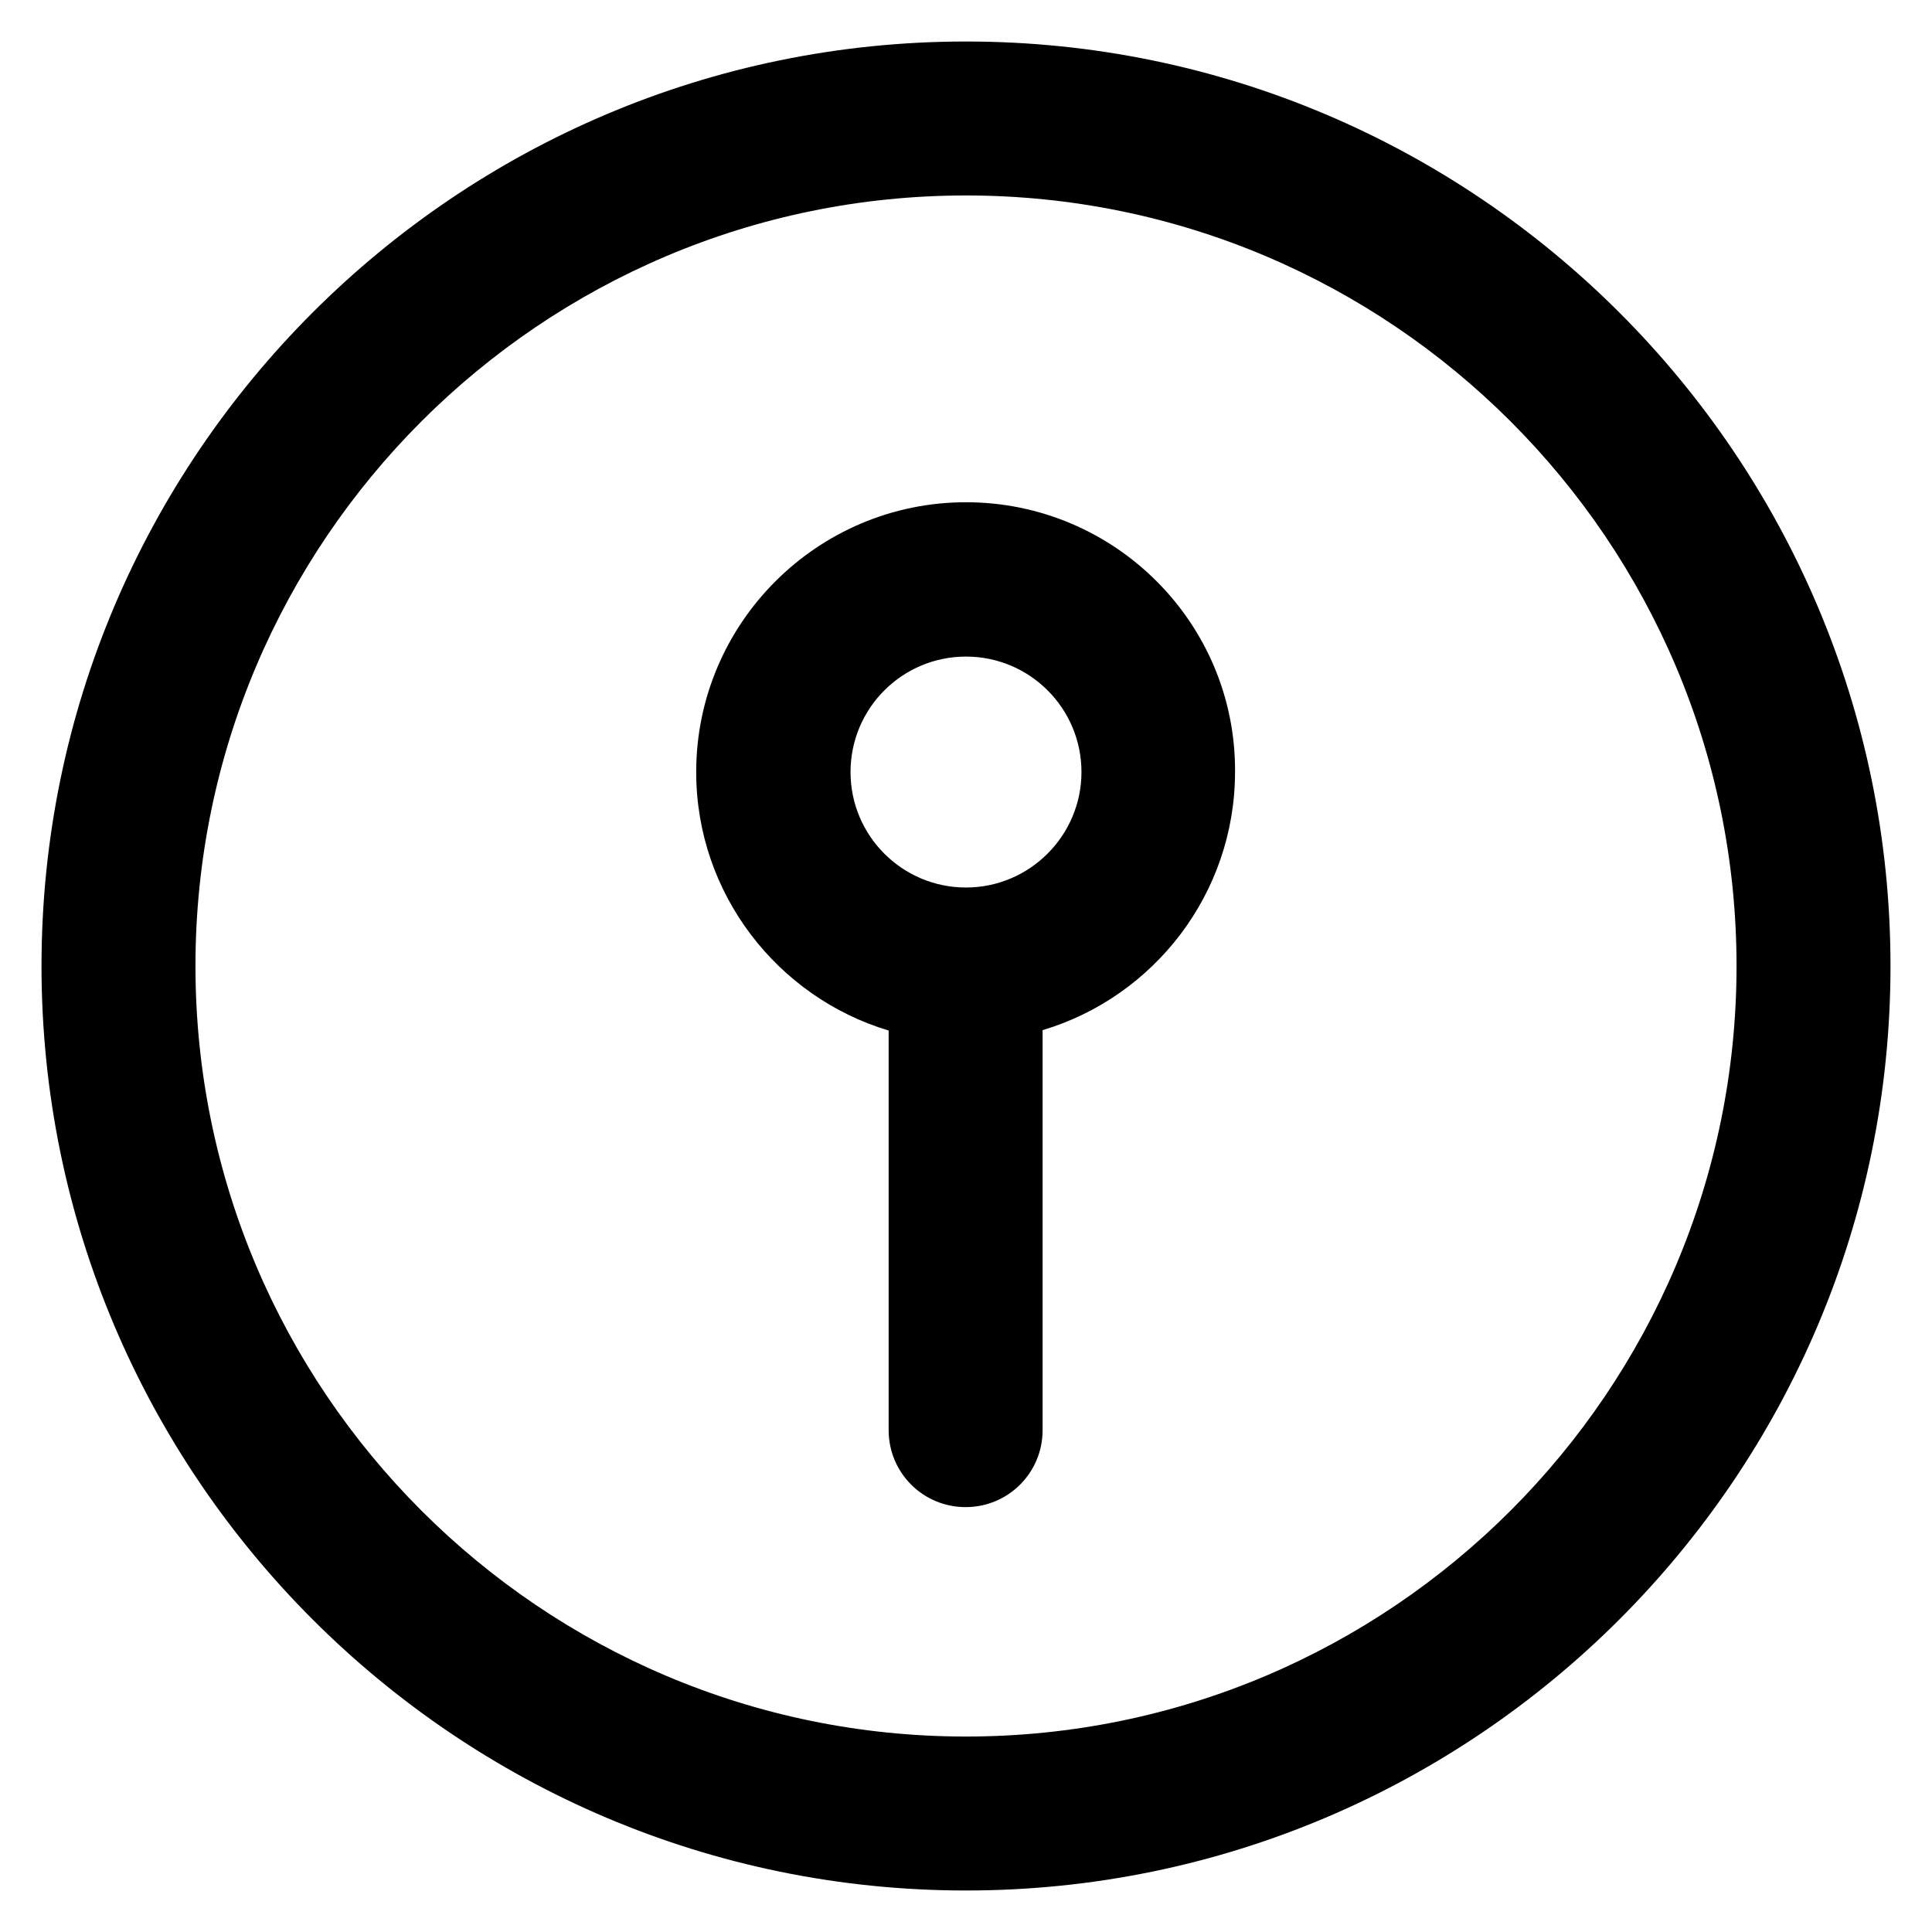
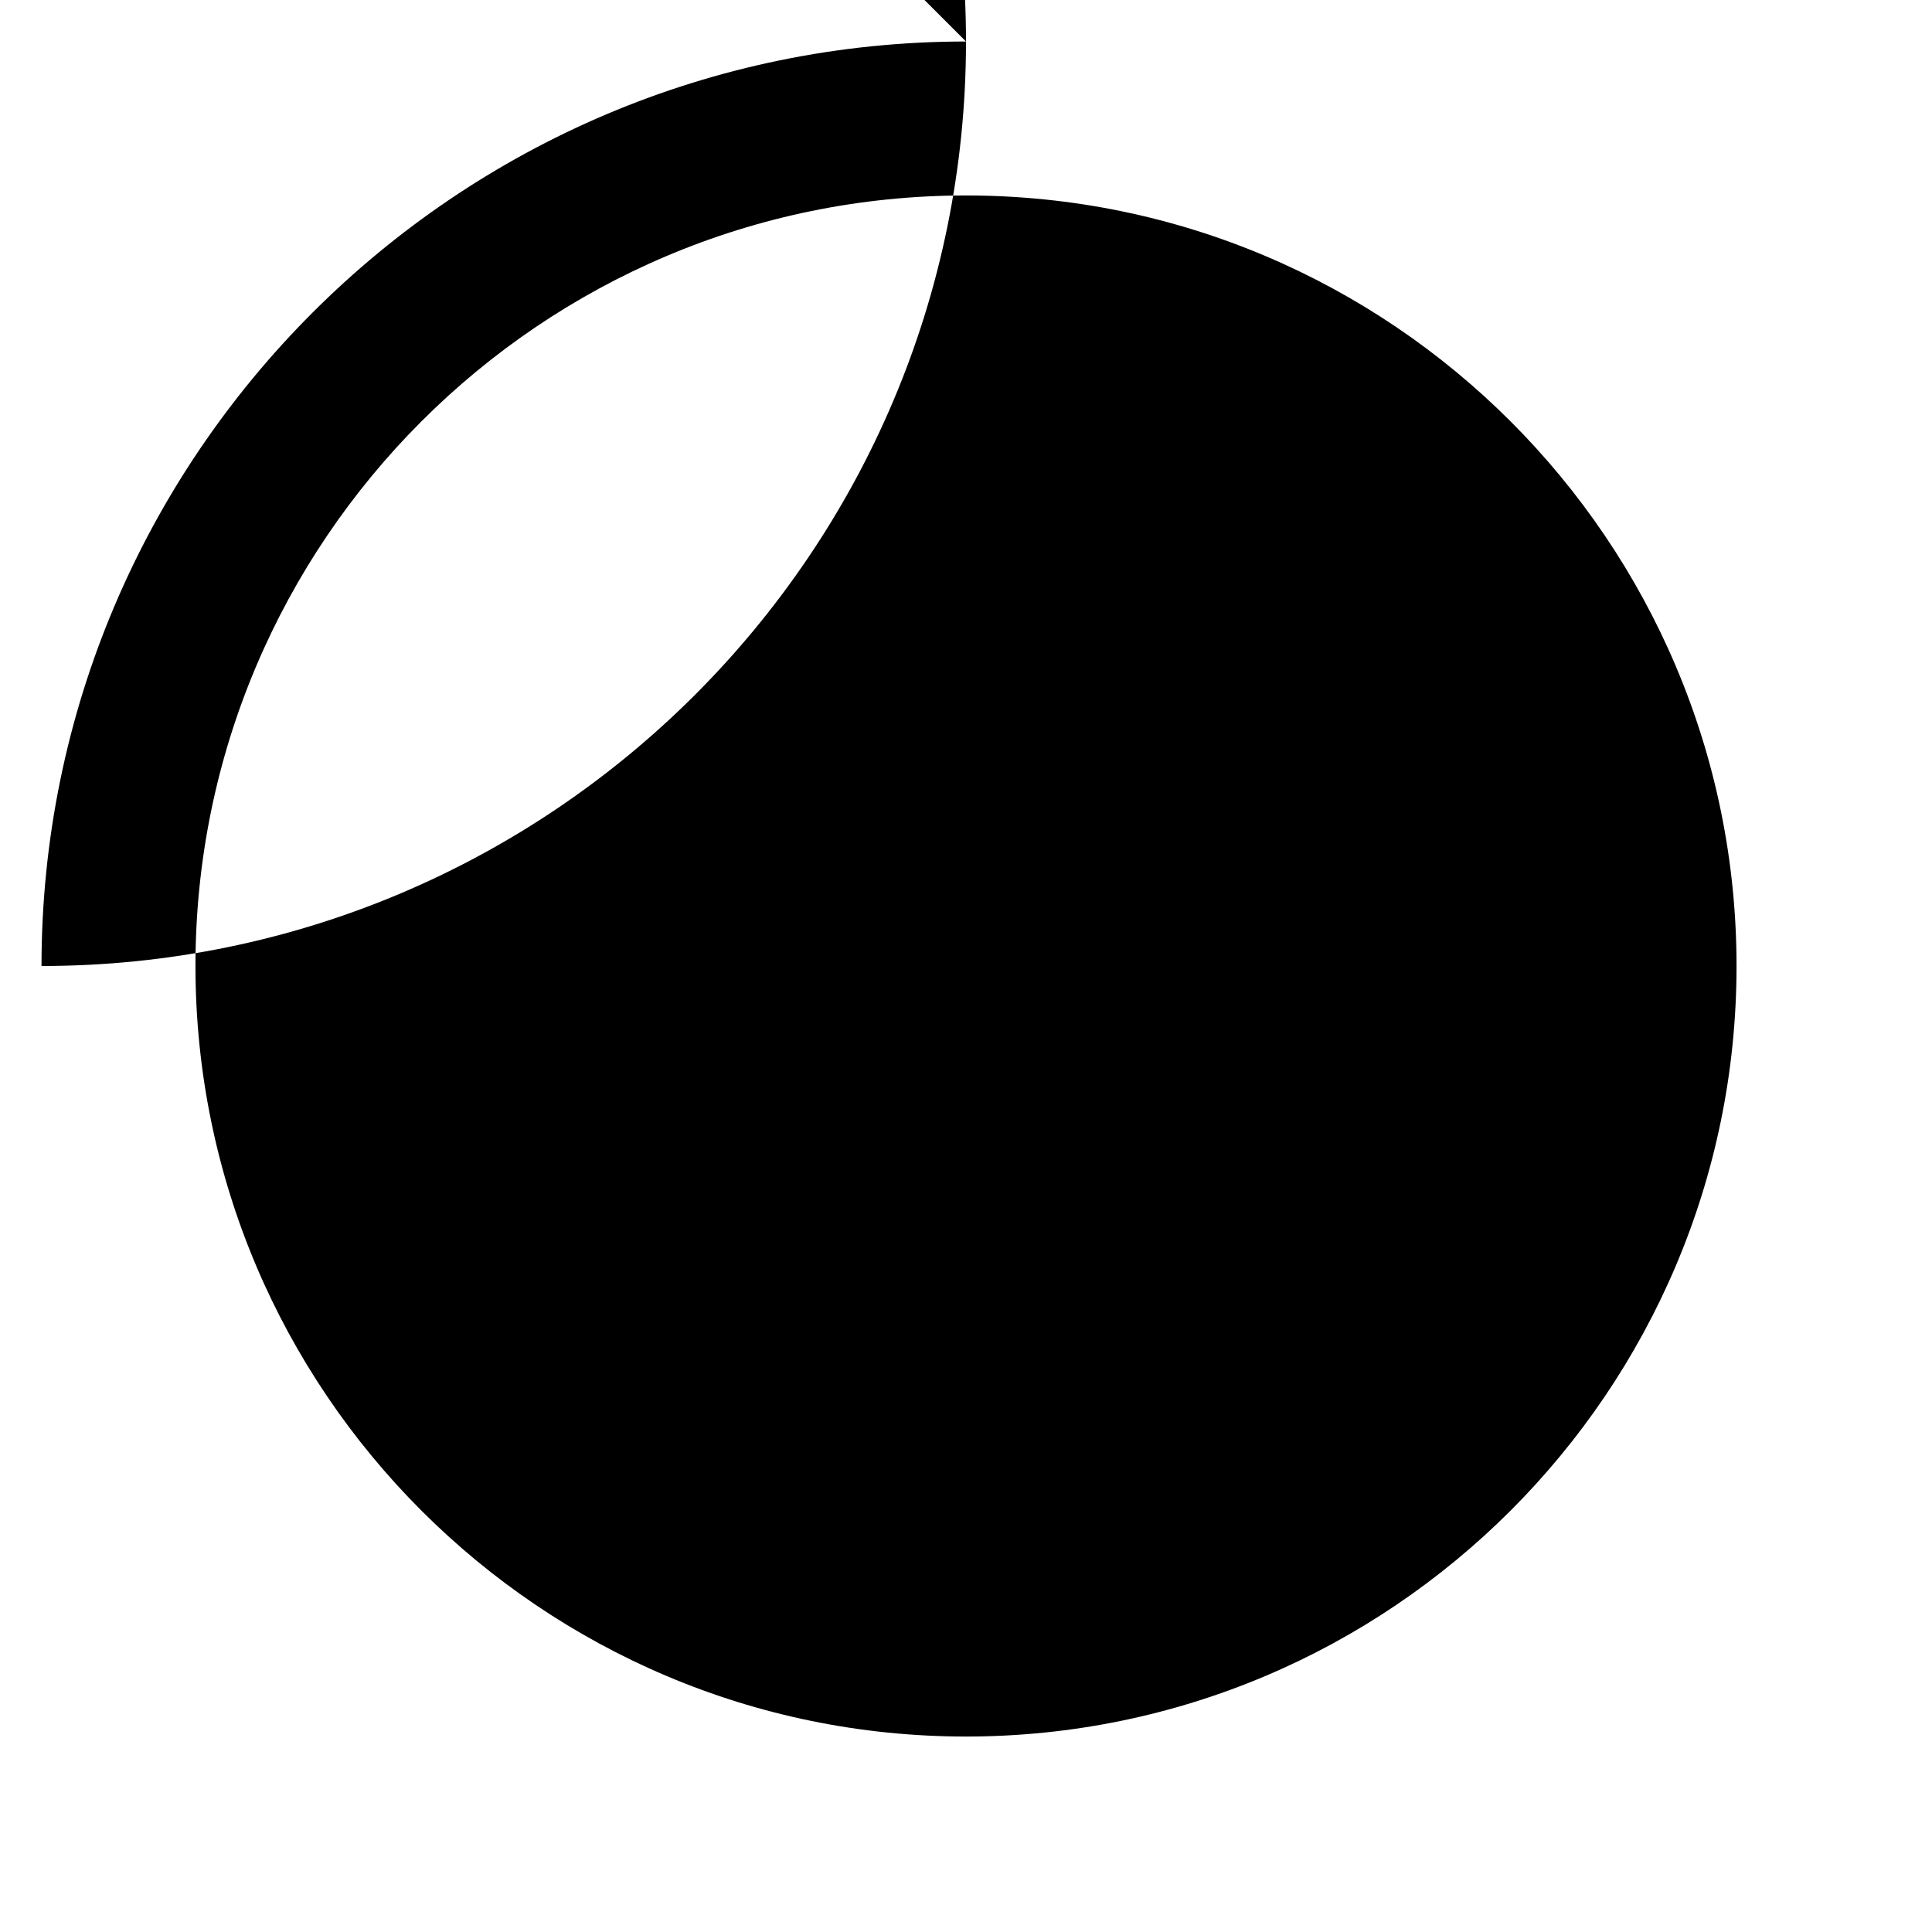
<svg xmlns="http://www.w3.org/2000/svg" version="1.1" viewBox="0 0 512 512" enable-background="new 0 0 512 512">
  <g>
    <g>
-       <path d="m256,133.1c-39.4,0-71.5,32.1-71.5,71.5 0,32.3 21.6,59.7 51,68.5v105.9c0,11.3 9.1,20.4 20.4,20.4 11.3,0 20.4-9.1 20.4-20.4v-106c29.5-8.8 51-36.2 51-68.5 0.2-39.4-31.9-71.4-71.3-71.4zm0,102.1c-16.9,0-30.6-13.7-30.6-30.6 0-16.9 13.7-30.6 30.6-30.6 16.9,0 30.6,13.7 30.6,30.6 0,16.8-13.7,30.6-30.6,30.6z" />
-       <path d="m256,11c-135.1,0-245,109.9-245,245s109.9,245 245,245c135.1,0 245-109.9 245-245s-109.9-245-245-245zm0,449.2c-112.6,0-204.2-91.6-204.2-204.2 0-112.6 91.6-204.2 204.2-204.2 112.6,0 204.2,91.6 204.2,204.2 0,112.6-91.6,204.2-204.2,204.2z" />
+       <path d="m256,11c-135.1,0-245,109.9-245,245c135.1,0 245-109.9 245-245s-109.9-245-245-245zm0,449.2c-112.6,0-204.2-91.6-204.2-204.2 0-112.6 91.6-204.2 204.2-204.2 112.6,0 204.2,91.6 204.2,204.2 0,112.6-91.6,204.2-204.2,204.2z" />
    </g>
  </g>
</svg>